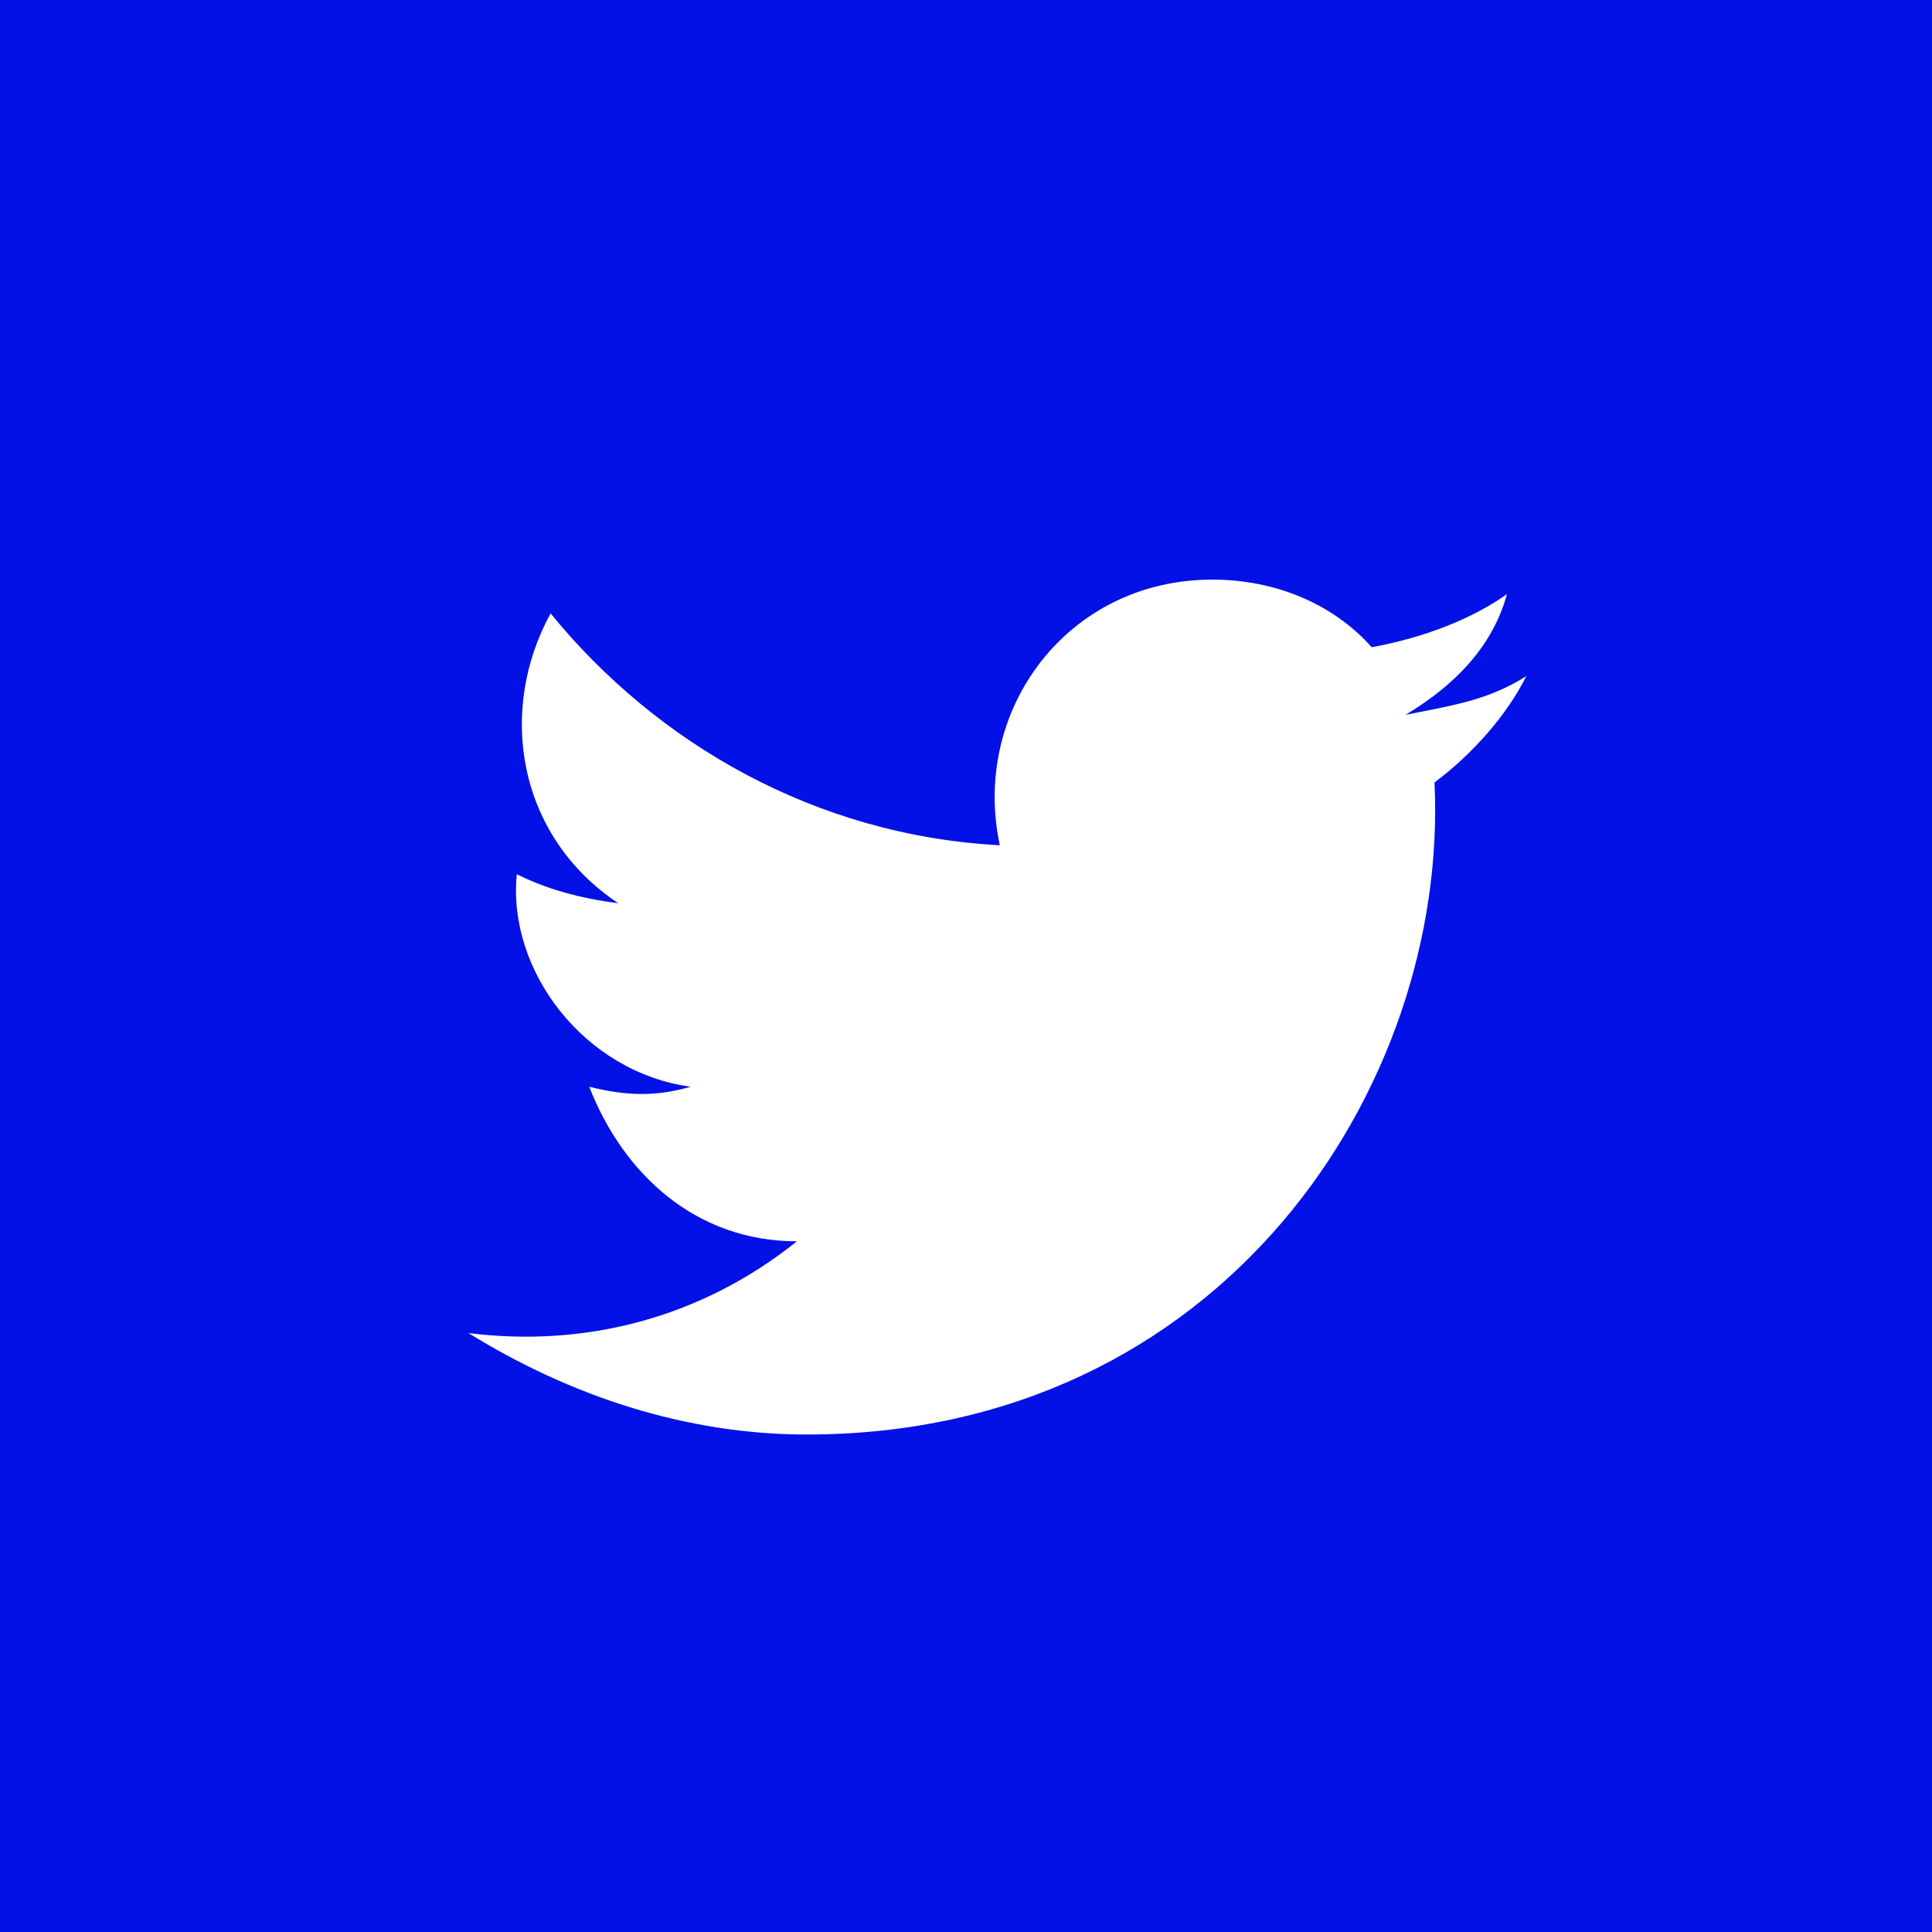
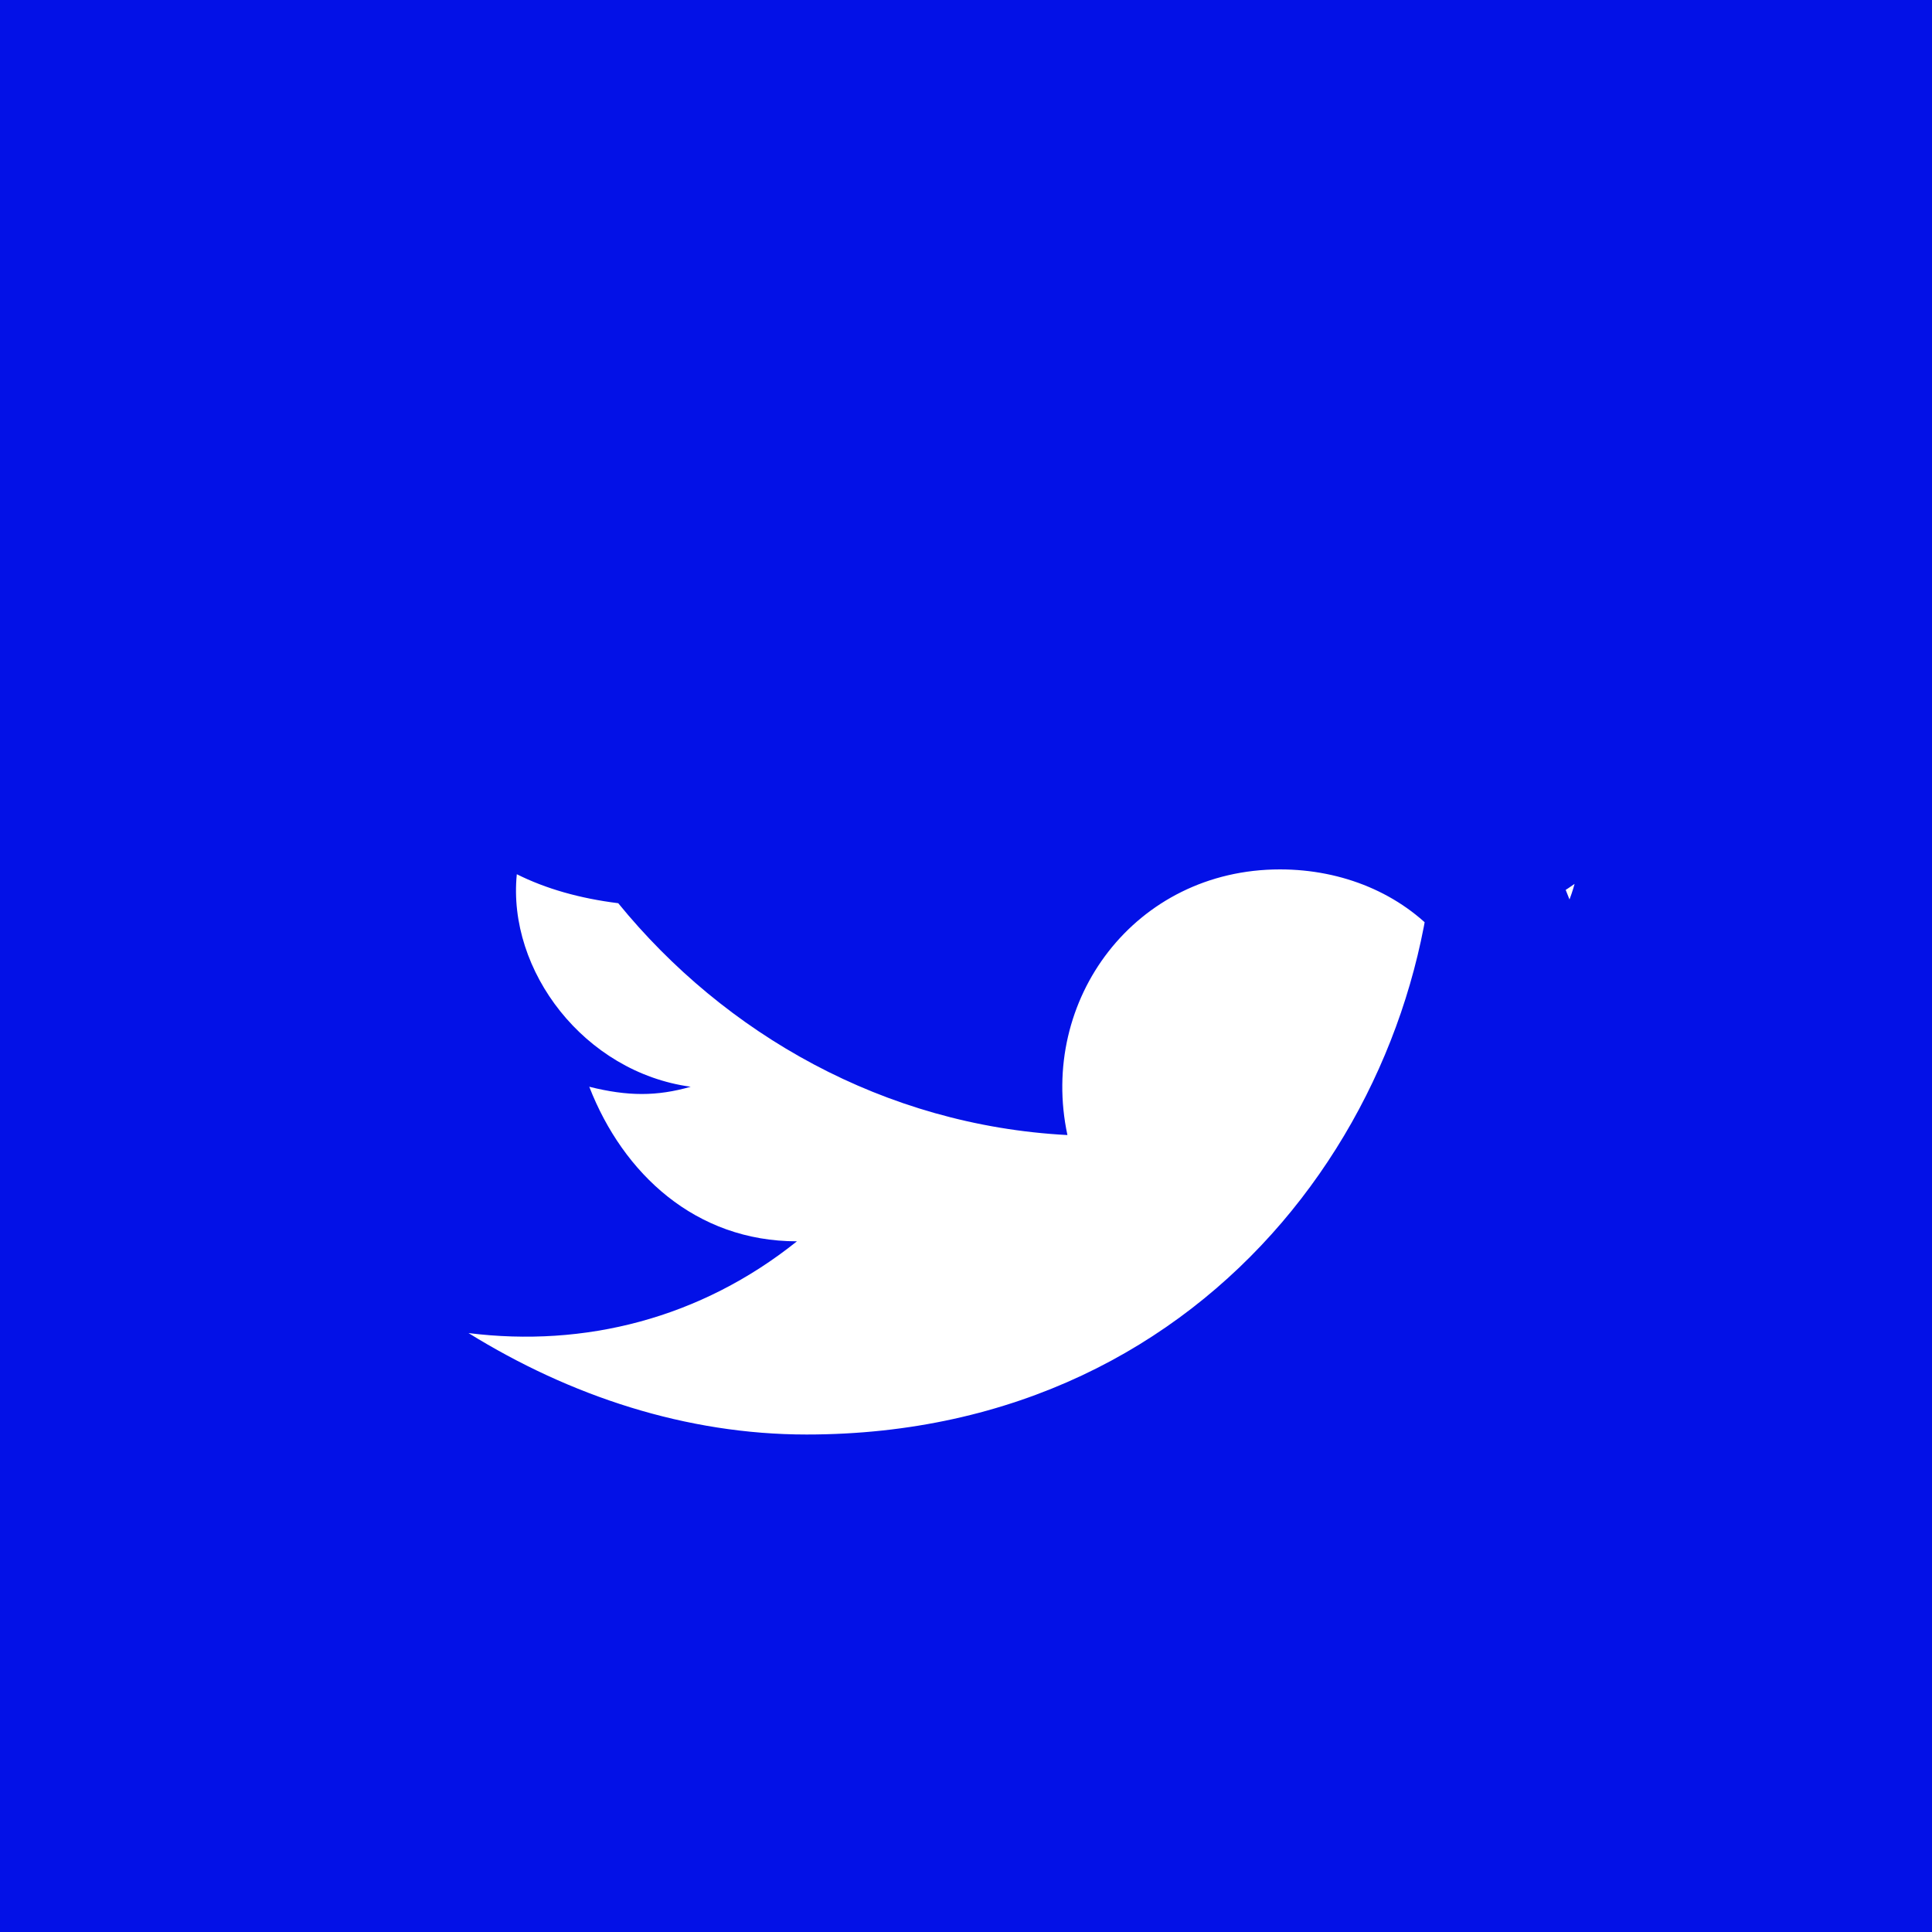
<svg xmlns="http://www.w3.org/2000/svg" version="1.1" id="Layer_1" x="0px" y="0px" viewBox="0 0 40 40" style="enable-background:new 0 0 40 40;" xml:space="preserve" width="40" height="40">
  <style type="text/css">
	.st0{fill:#0311E7;}
</style>
-   <path class="st0" d="M0,0v40h40V0H0z M29.7,16.2c0.3,6.3-4.4,13.5-13,13.5c-2.5,0-4.9-0.8-7-2.1c2.4,0.3,4.8-0.3,6.8-1.9  c-2.1,0-3.6-1.4-4.3-3.2c0.8,0.2,1.4,0.2,2.1,0c-2.2-0.3-3.8-2.4-3.6-4.4c0.6,0.3,1.3,0.5,2.1,0.6c-2.1-1.4-2.5-4-1.4-6  c2.2,2.7,5.5,4.6,9.3,4.8c-0.6-2.8,1.4-5.5,4.4-5.5c1.3,0,2.5,0.5,3.3,1.4c1.1-0.2,2.1-0.6,2.8-1.1c-0.3,1.1-1.1,1.9-2.1,2.5  c1-0.2,1.7-0.3,2.5-0.8C31.2,14.8,30.5,15.6,29.7,16.2z" />
+   <path class="st0" d="M0,0v40h40V0H0z M29.7,16.2c0.3,6.3-4.4,13.5-13,13.5c-2.5,0-4.9-0.8-7-2.1c2.4,0.3,4.8-0.3,6.8-1.9  c-2.1,0-3.6-1.4-4.3-3.2c0.8,0.2,1.4,0.2,2.1,0c-2.2-0.3-3.8-2.4-3.6-4.4c0.6,0.3,1.3,0.5,2.1,0.6c2.2,2.7,5.5,4.6,9.3,4.8c-0.6-2.8,1.4-5.5,4.4-5.5c1.3,0,2.5,0.5,3.3,1.4c1.1-0.2,2.1-0.6,2.8-1.1c-0.3,1.1-1.1,1.9-2.1,2.5  c1-0.2,1.7-0.3,2.5-0.8C31.2,14.8,30.5,15.6,29.7,16.2z" />
</svg>